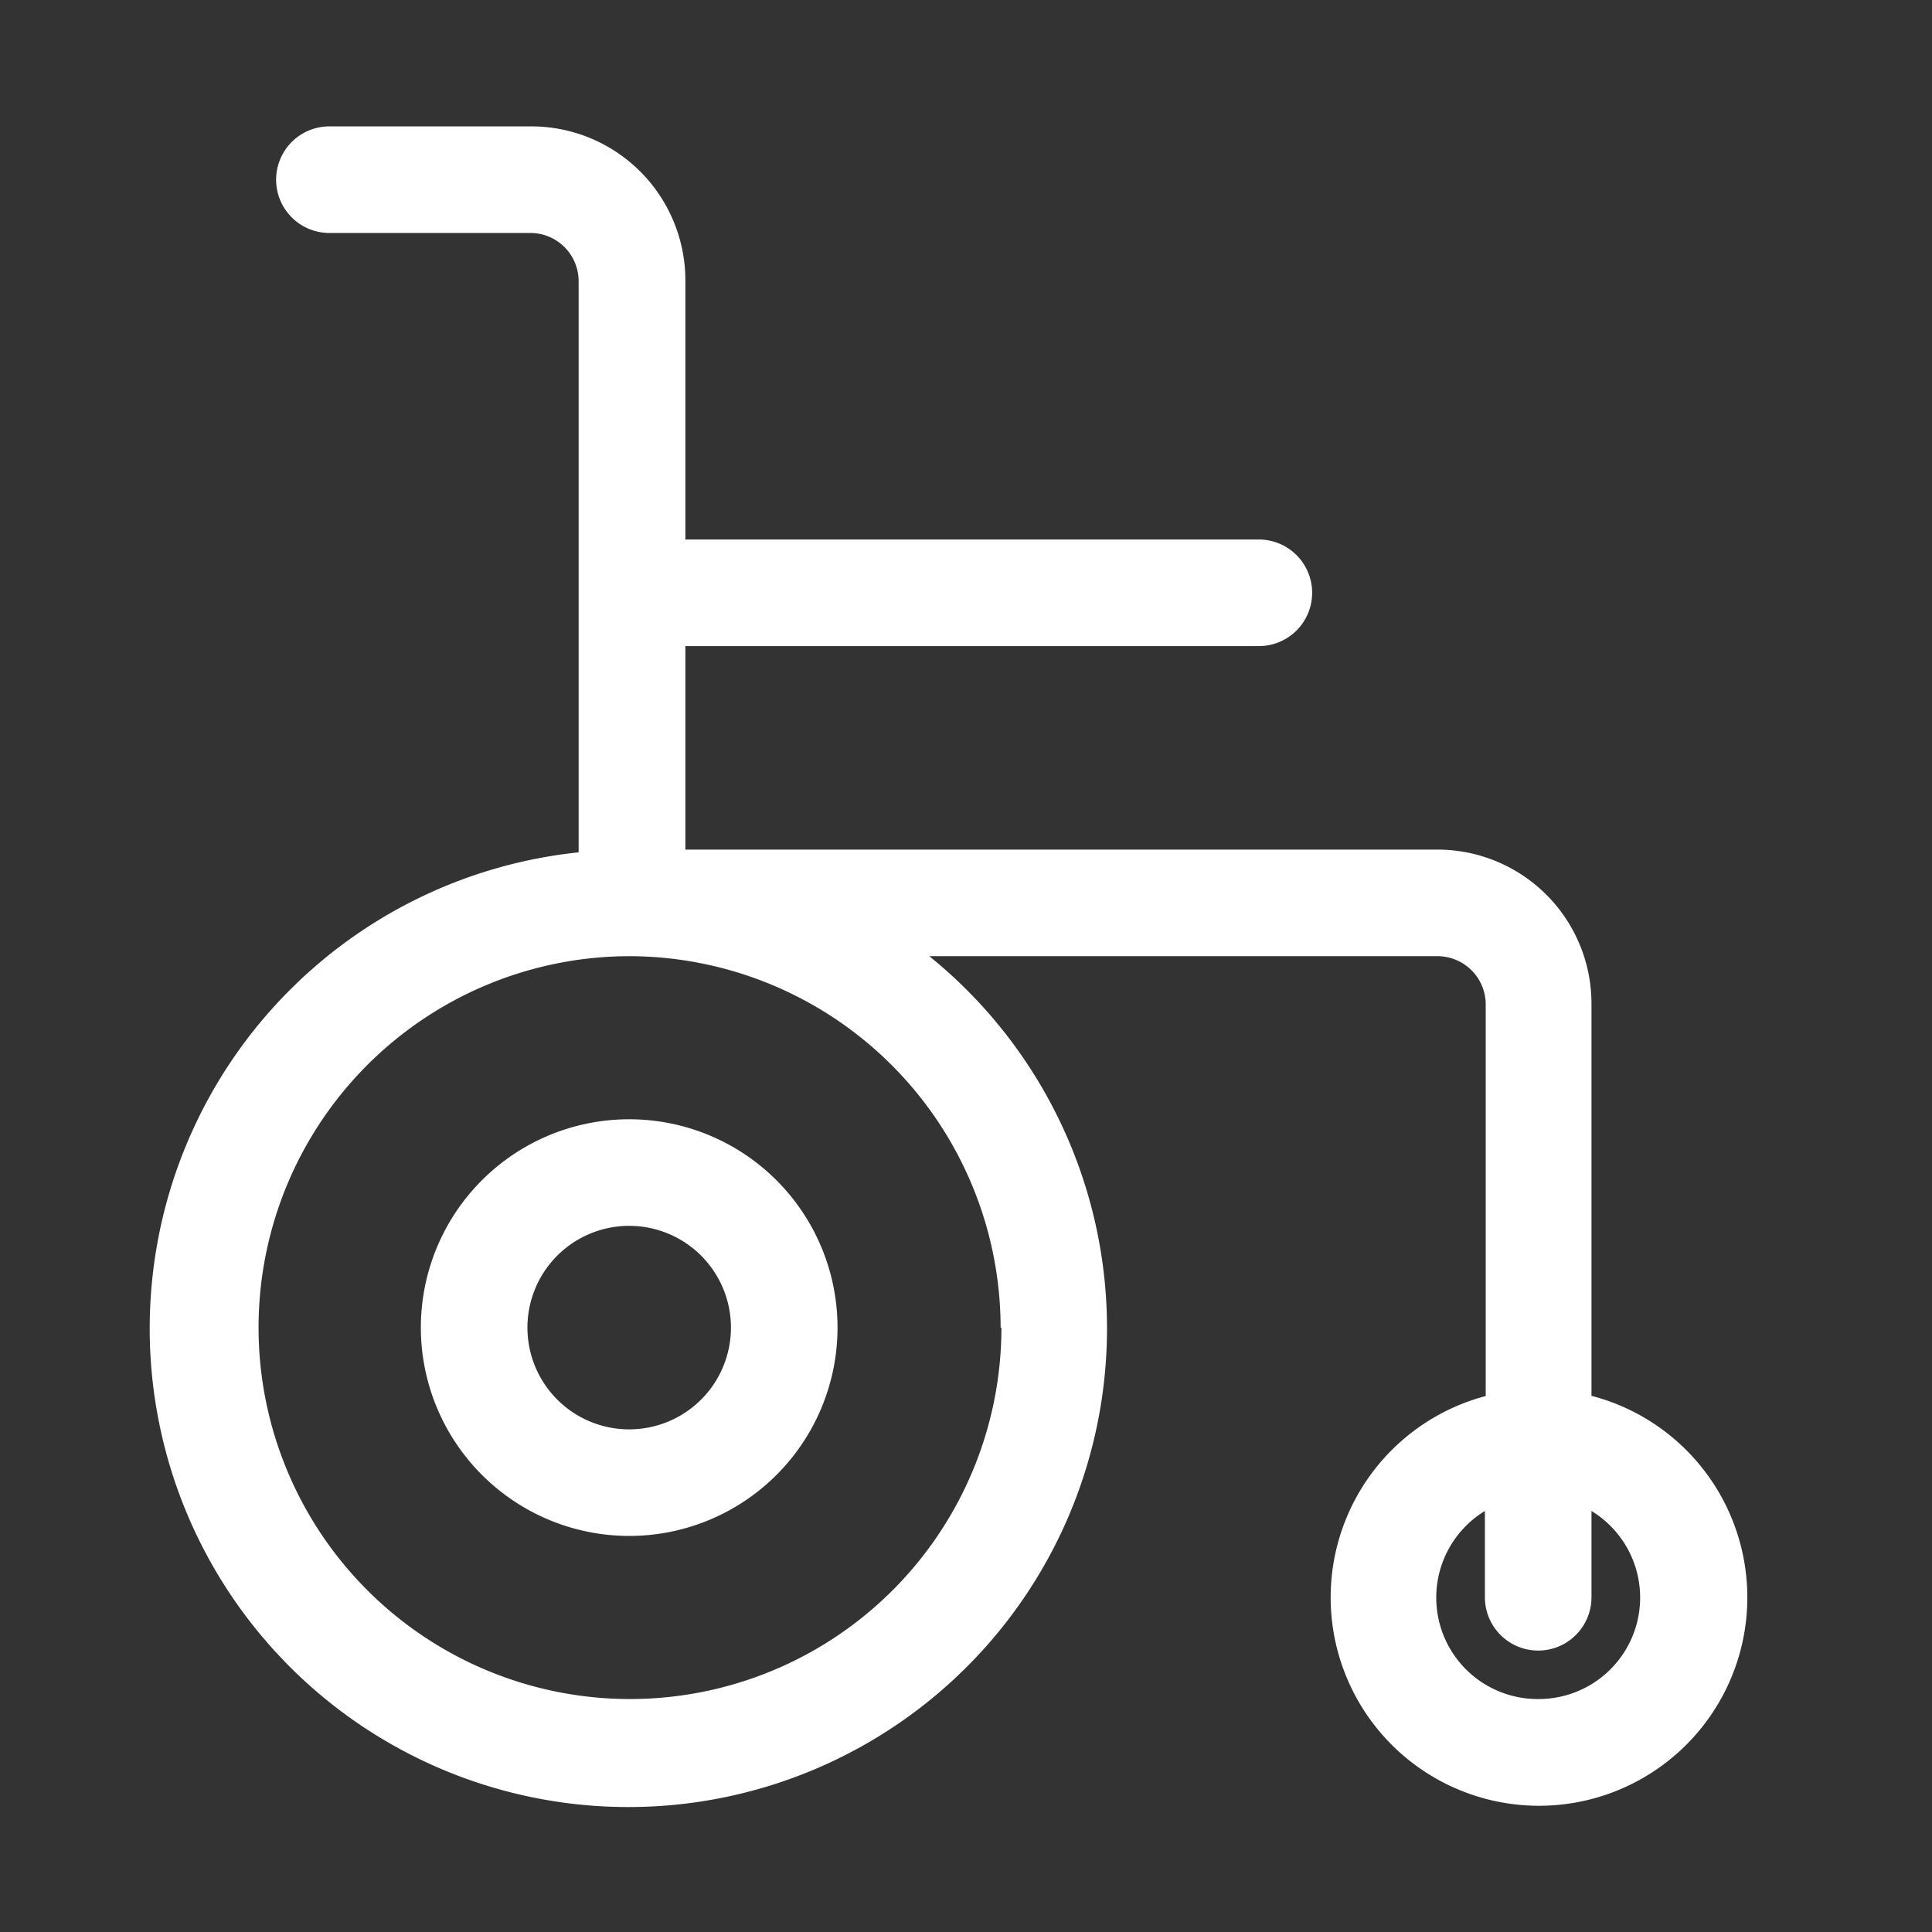
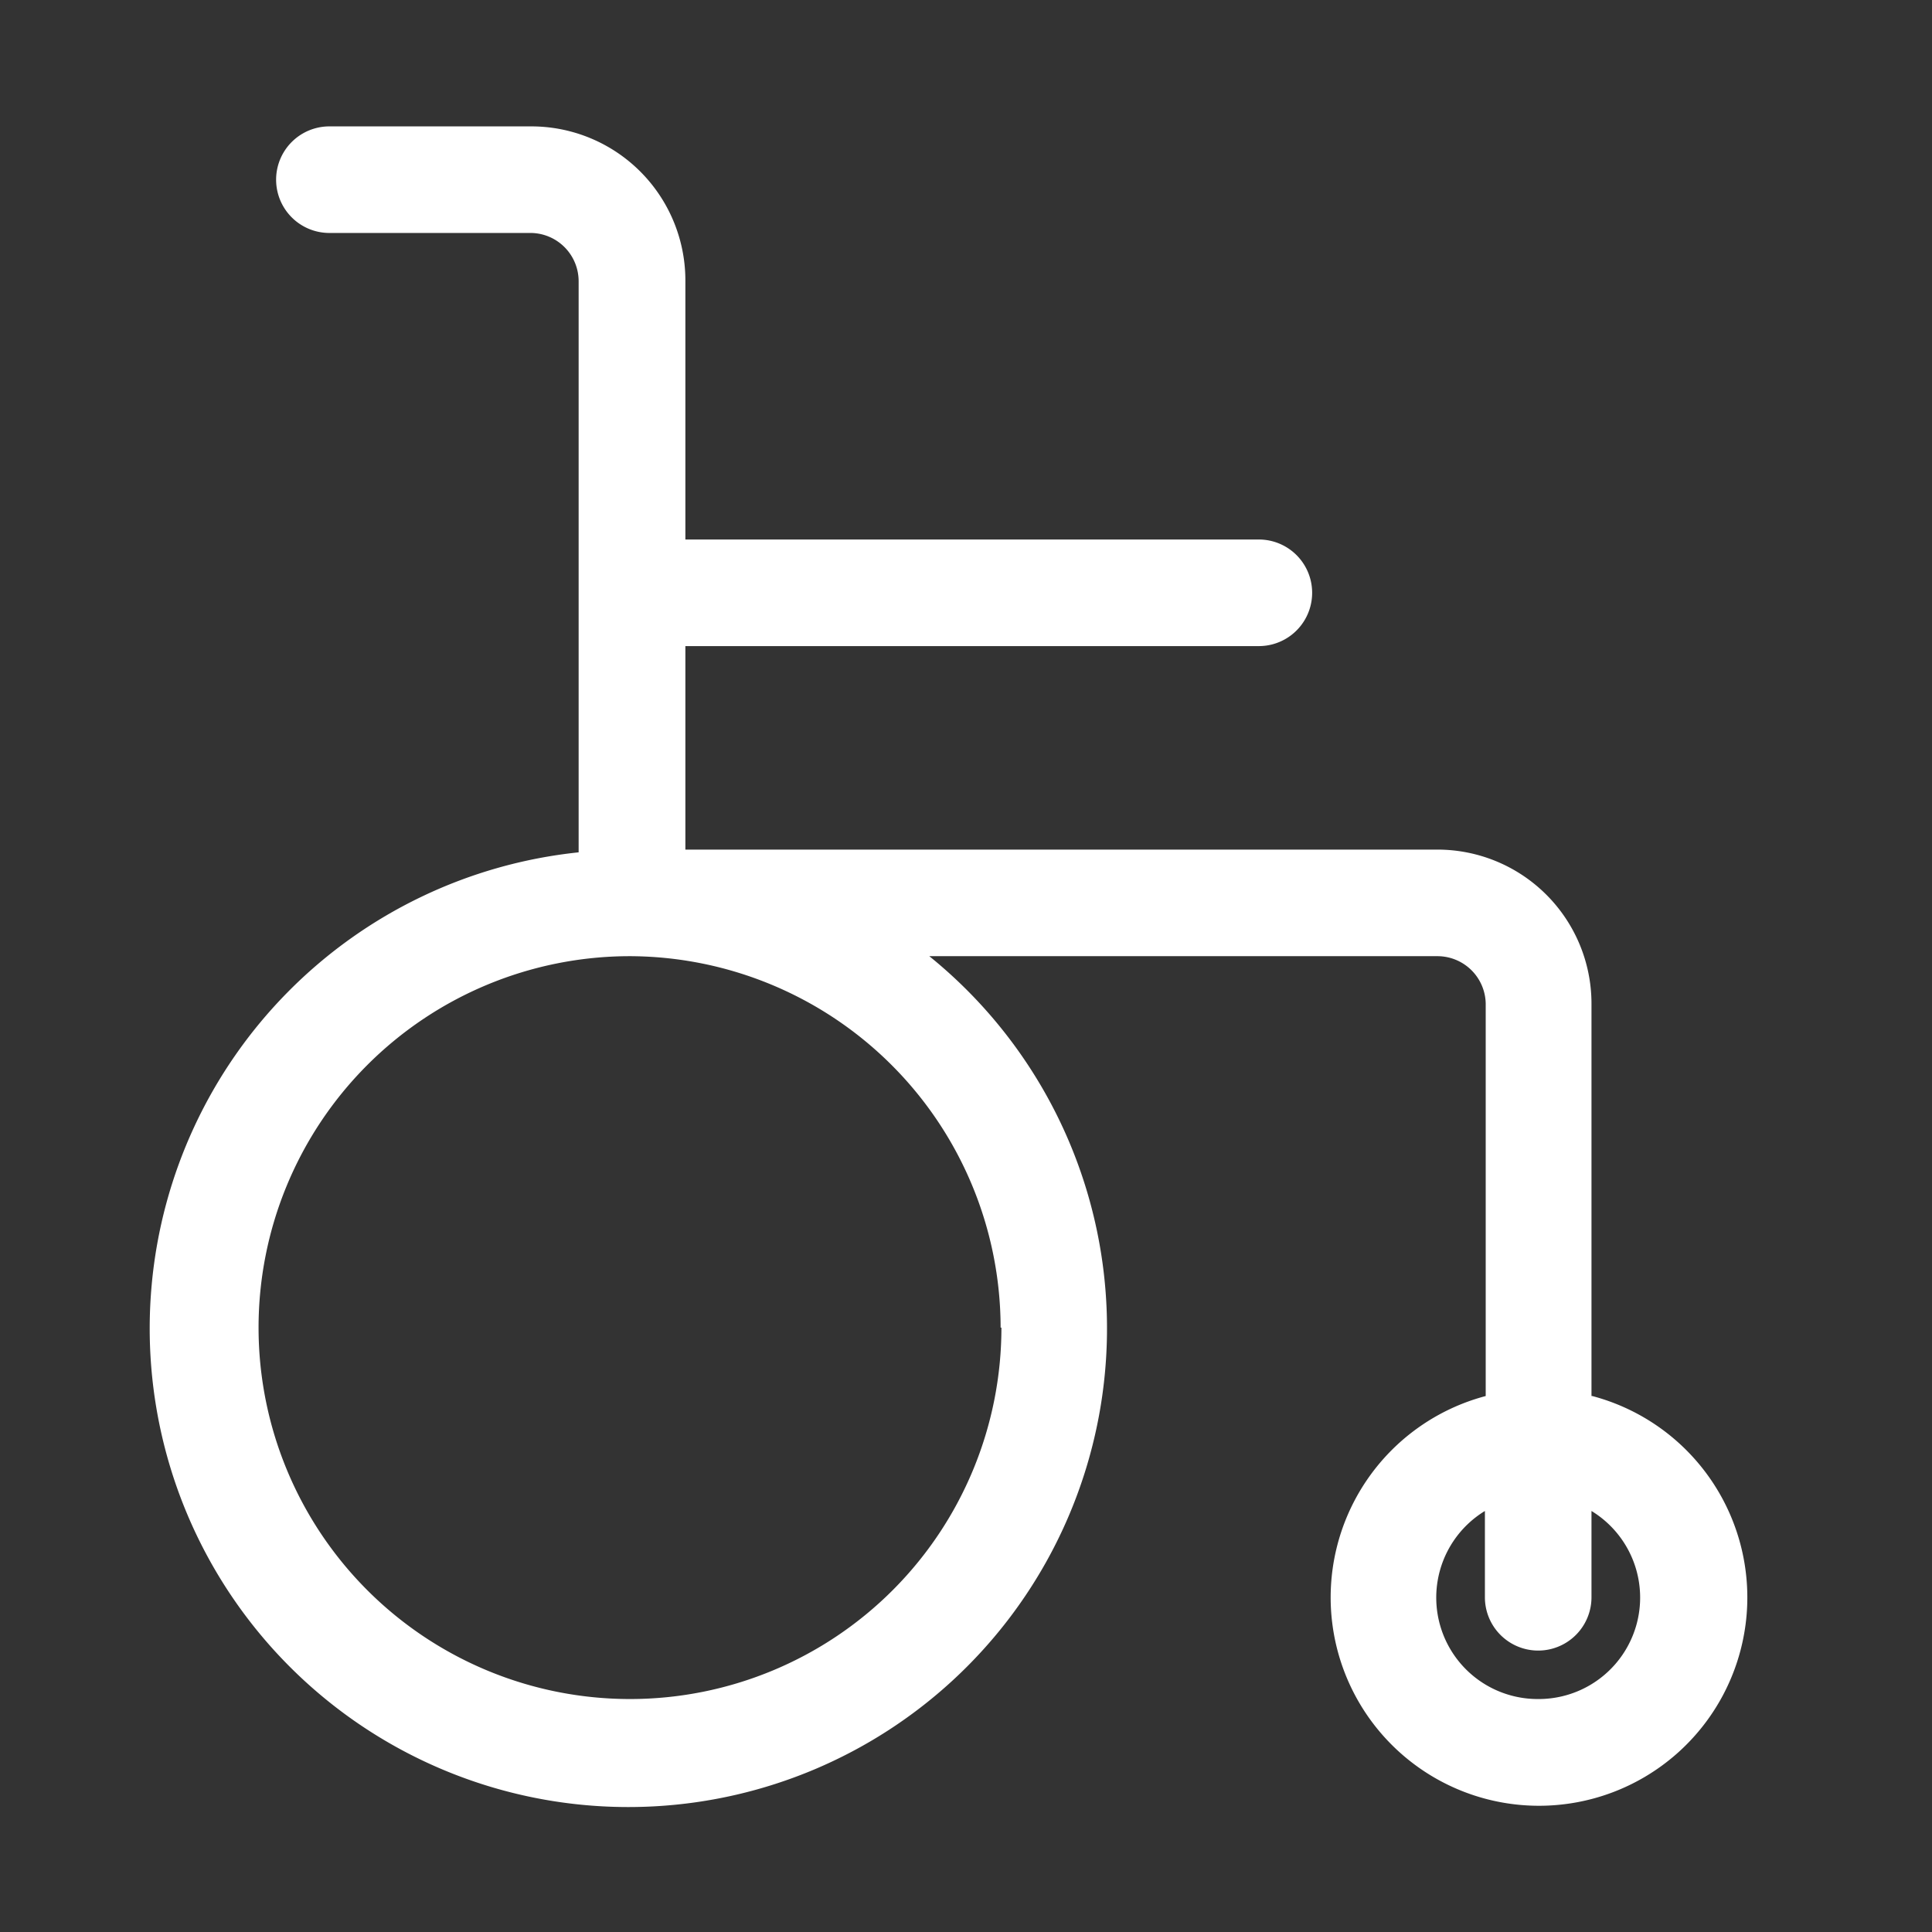
<svg xmlns="http://www.w3.org/2000/svg" data-name="Layer 1" viewBox="0 0 120 120">
  <rect x="0" y="0" width="120" height="120" fill="#333333" stroke="none" />
  <path d="M98.85 86.71V62.33a9.57 9.57 0 00-9.57-9.56H42.57V40.13h35.62a3.31 3.31 0 000-6.62H42.57V17.42A9.57 9.57 0 0033 7.85H20.46a3.31 3.31 0 000 6.62H33a3 3 0 012.94 3v35.47a29.73 29.73 0 1021.78 6.45h31.56a3 3 0 013 2.94v24.38a12.94 12.94 0 106.62 0m-36.7-4.25a23.07 23.07 0 11-23.12-23.07 23.1 23.1 0 0123.07 23.07m33.39 23.07a6.3 6.3 0 01-3.31-11.68v5.36a3.31 3.31 0 106.62 0v-5.36a6.3 6.3 0 01-3.31 11.68" fill="#fff" fill-rule="evenodd" />
-   <path d="M39.08 95.4a12.94 12.94 0 10-12.94-12.94A12.95 12.95 0 0039.08 95.4m0-19.26a6.32 6.32 0 11-6.32 6.32 6.32 6.32 0 016.32-6.32" fill="#fff" fill-rule="evenodd" />
</svg>